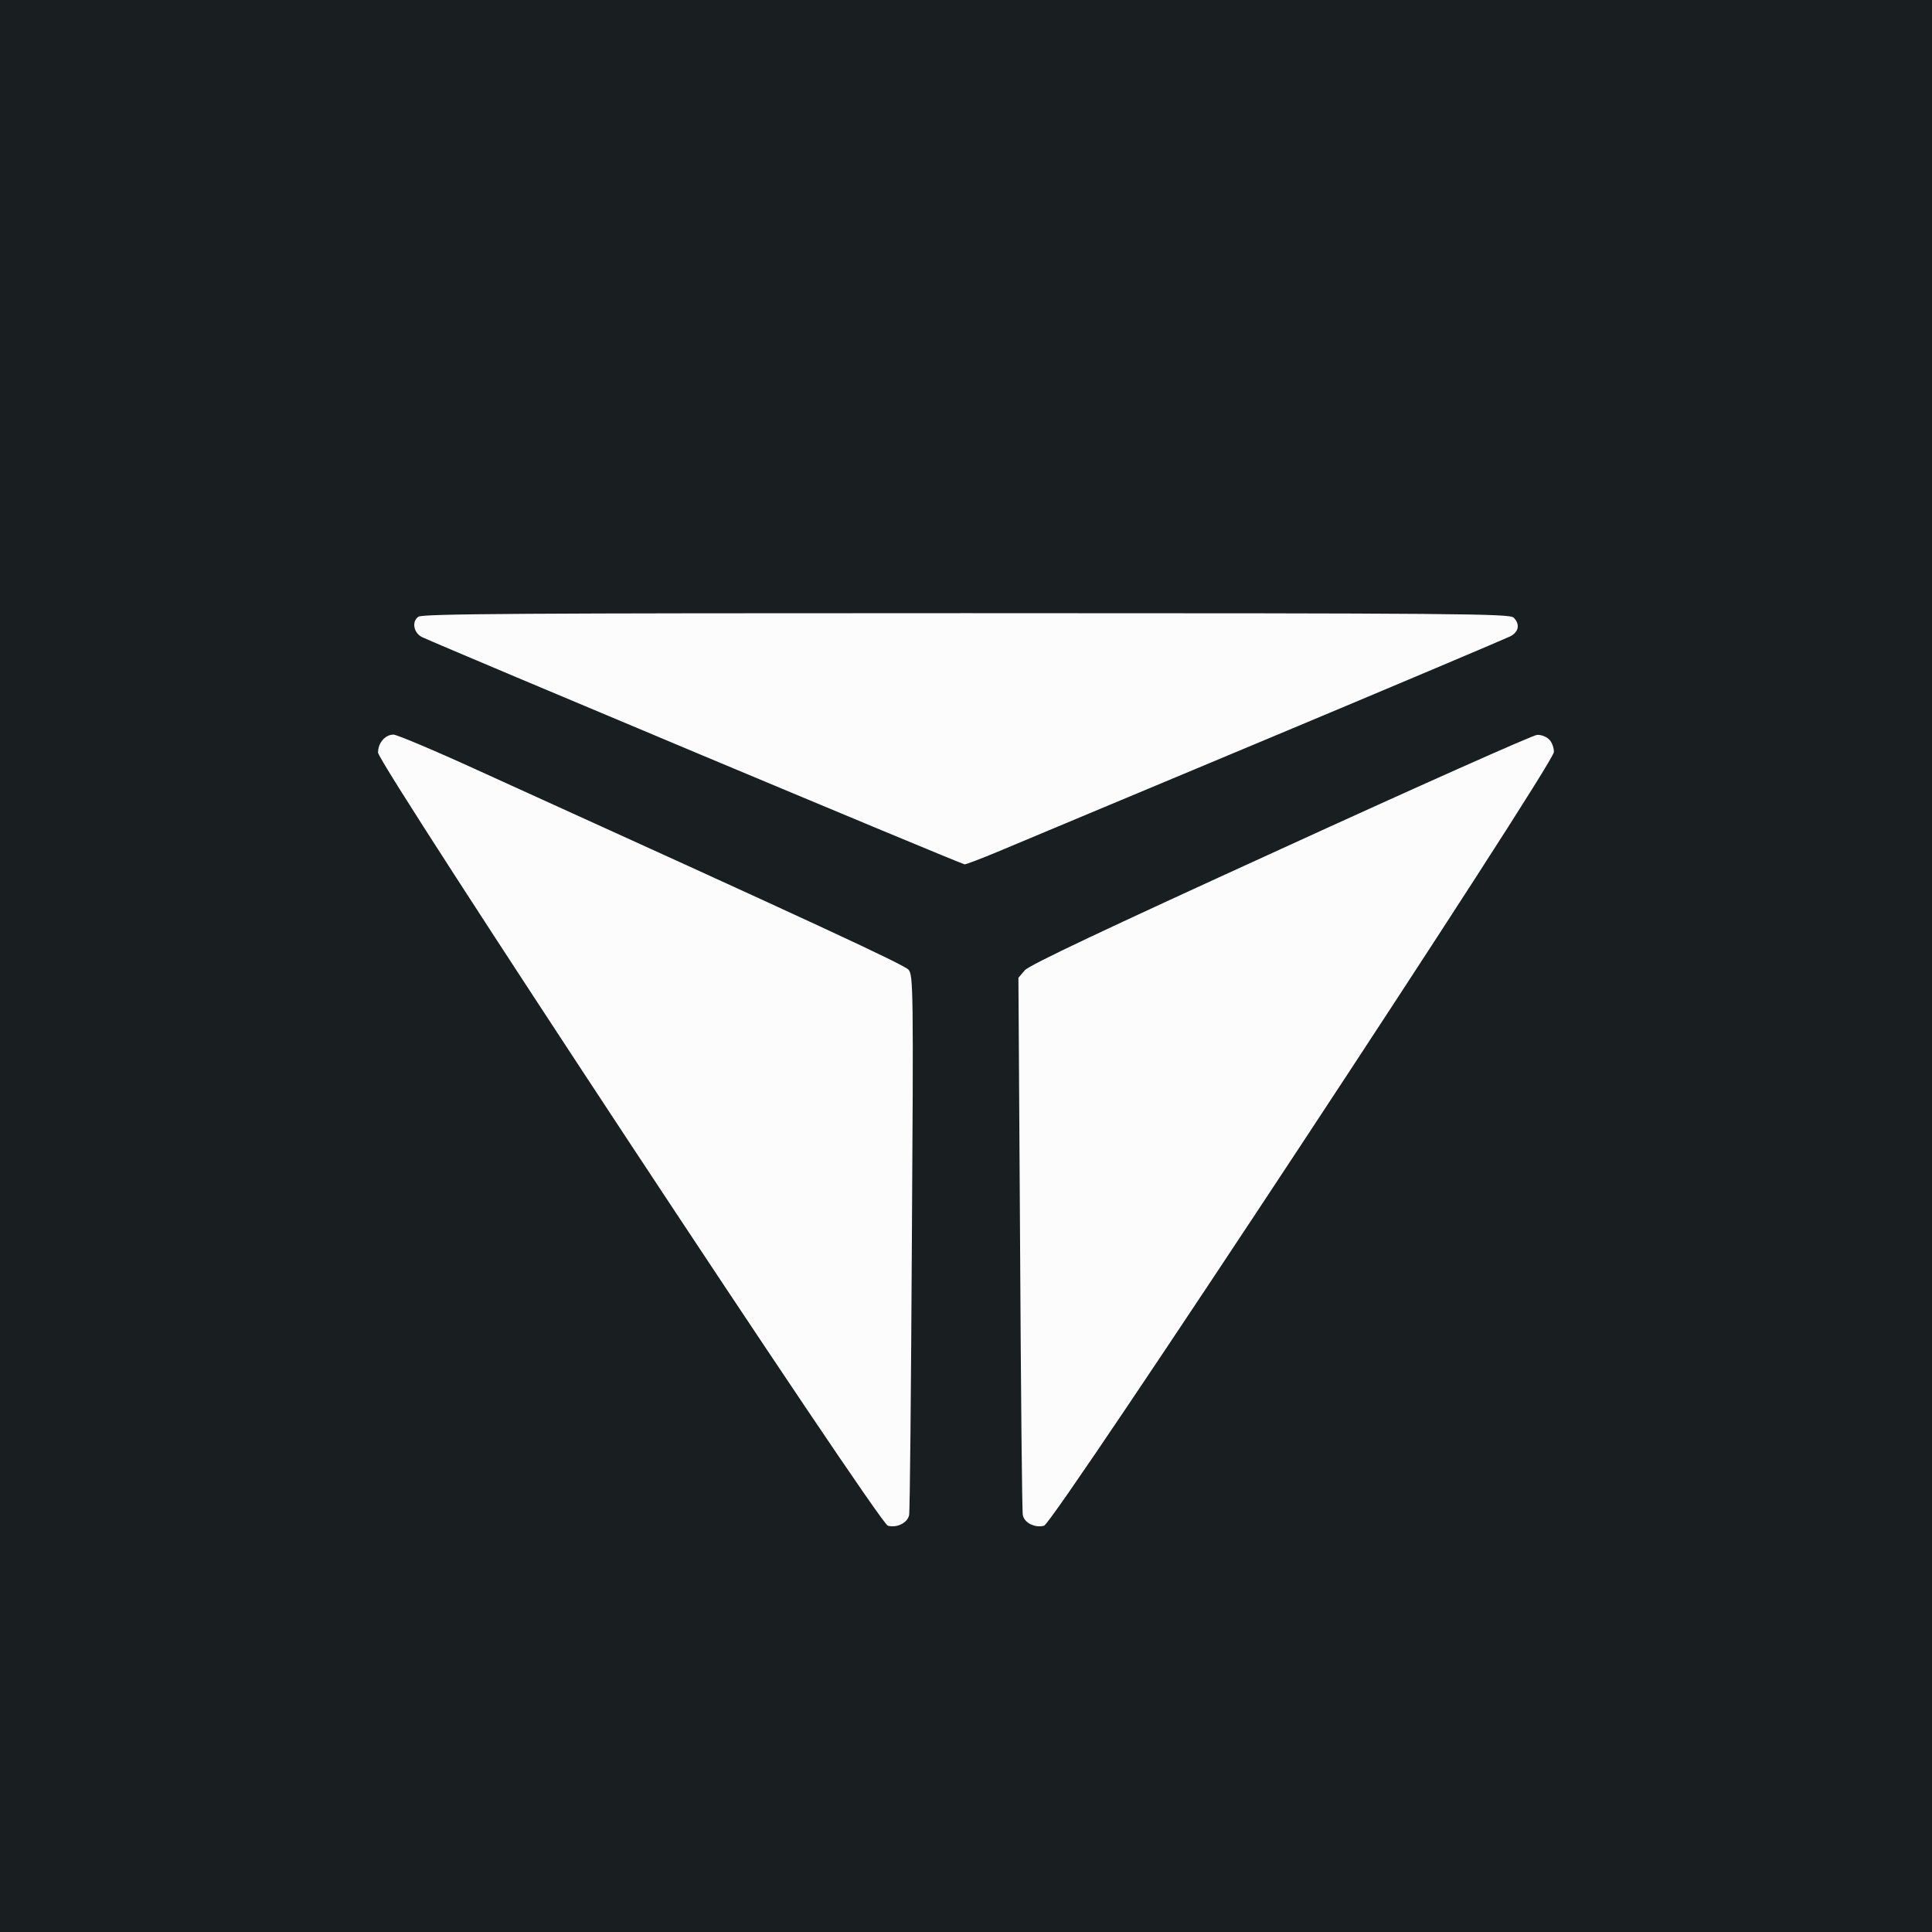
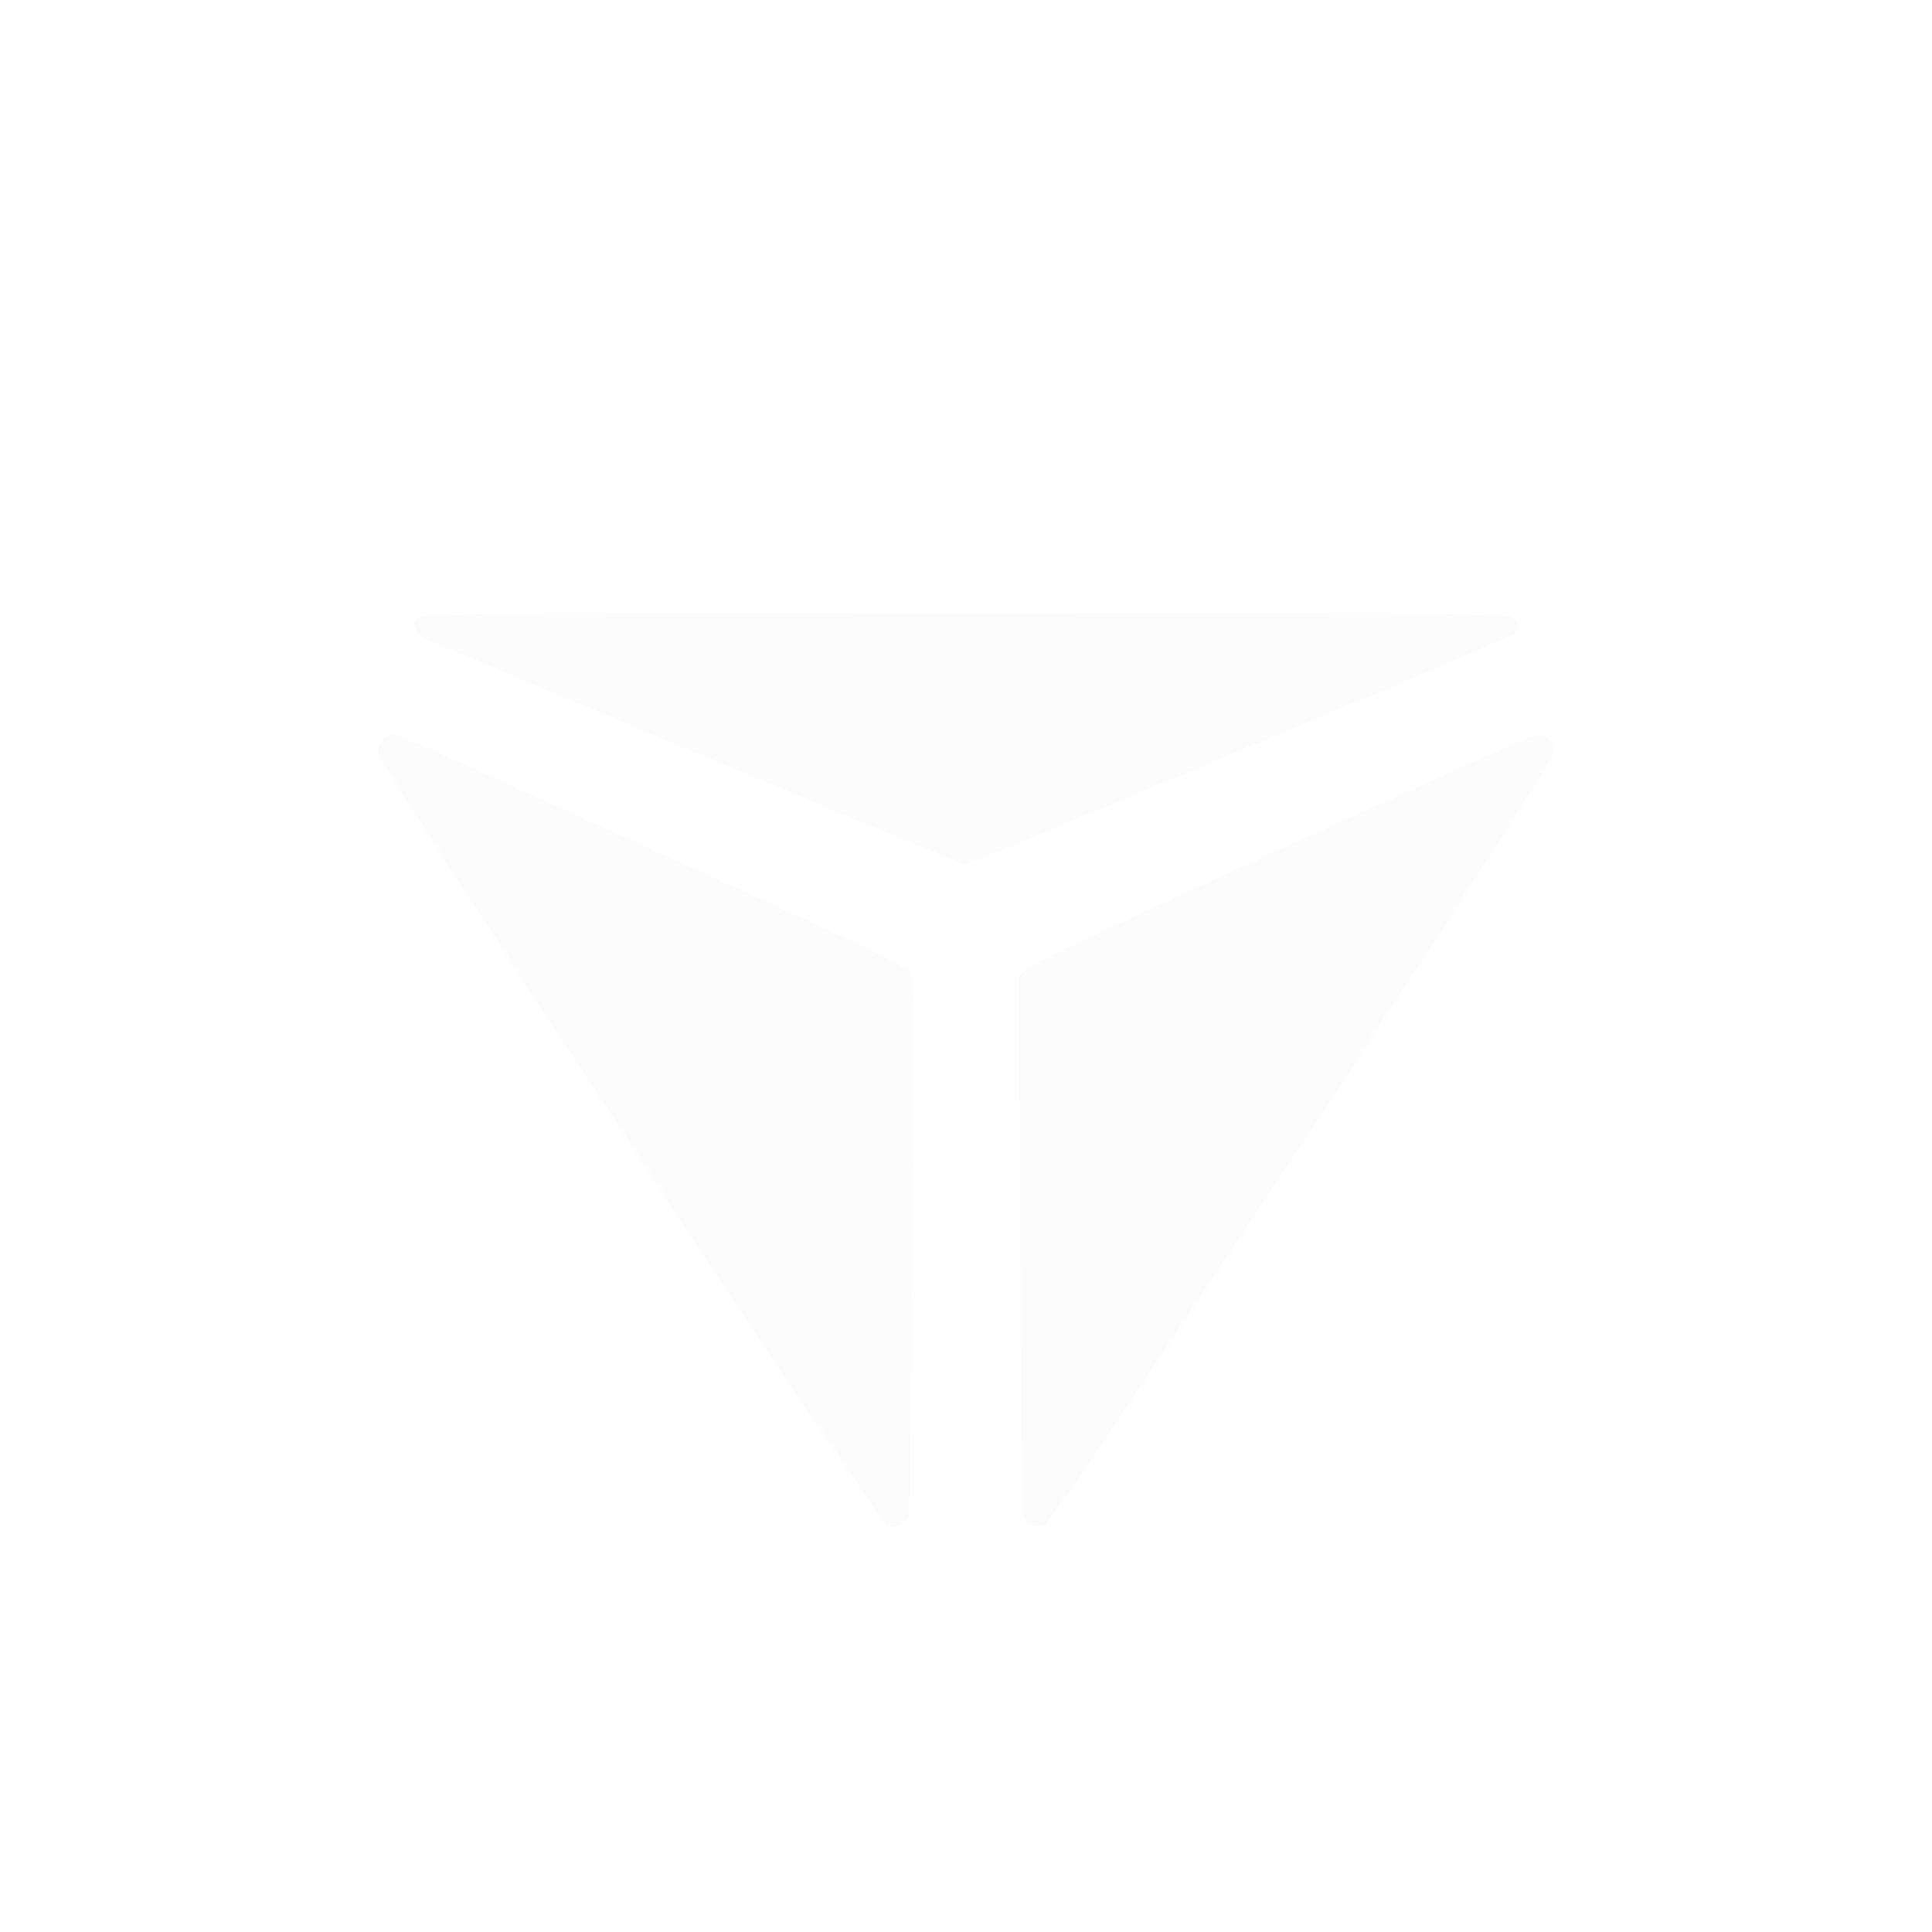
<svg xmlns="http://www.w3.org/2000/svg" width="100" height="100">
  <g fill="none" fill-rule="evenodd">
-     <path fill="#191E20" d="M0 0h100v100H0z" />
    <path fill="#FCFCFC" fill-rule="nonzero" d="M78.344 31.965c.343.343.271.743-.172.972-.228.114-5.929 2.529-12.687 5.357-6.743 2.815-12.972 5.43-13.83 5.787-.857.357-1.642.657-1.728.657-.157 0-26.903-11.215-28.074-11.758-.443-.215-.557-.8-.2-1.058.214-.157 5.457-.185 28.36-.185 25.36 0 28.13.028 28.33.228Zm-53.62 7.901c17.66 8.015 22.088 10.072 22.303 10.33.242.271.257 1.1.171 14.1-.043 7.587-.1 13.945-.143 14.13-.086.4-.629.672-1.1.544-.471-.115-26.388-39.418-26.388-40.018 0-.5.371-.929.8-.929.171 0 2.143.829 4.357 1.843Zm55.449-1.6c.142.128.257.414.257.657 0 .629-25.888 39.932-26.389 40.047-.471.128-1.014-.143-1.1-.543-.042-.186-.1-6.515-.142-14.073l-.086-13.744.328-.386c.229-.271 4.072-2.086 13.245-6.272 7.114-3.257 13.086-5.915 13.272-5.915.2-.014.472.086.615.229Z" />
  </g>
</svg>